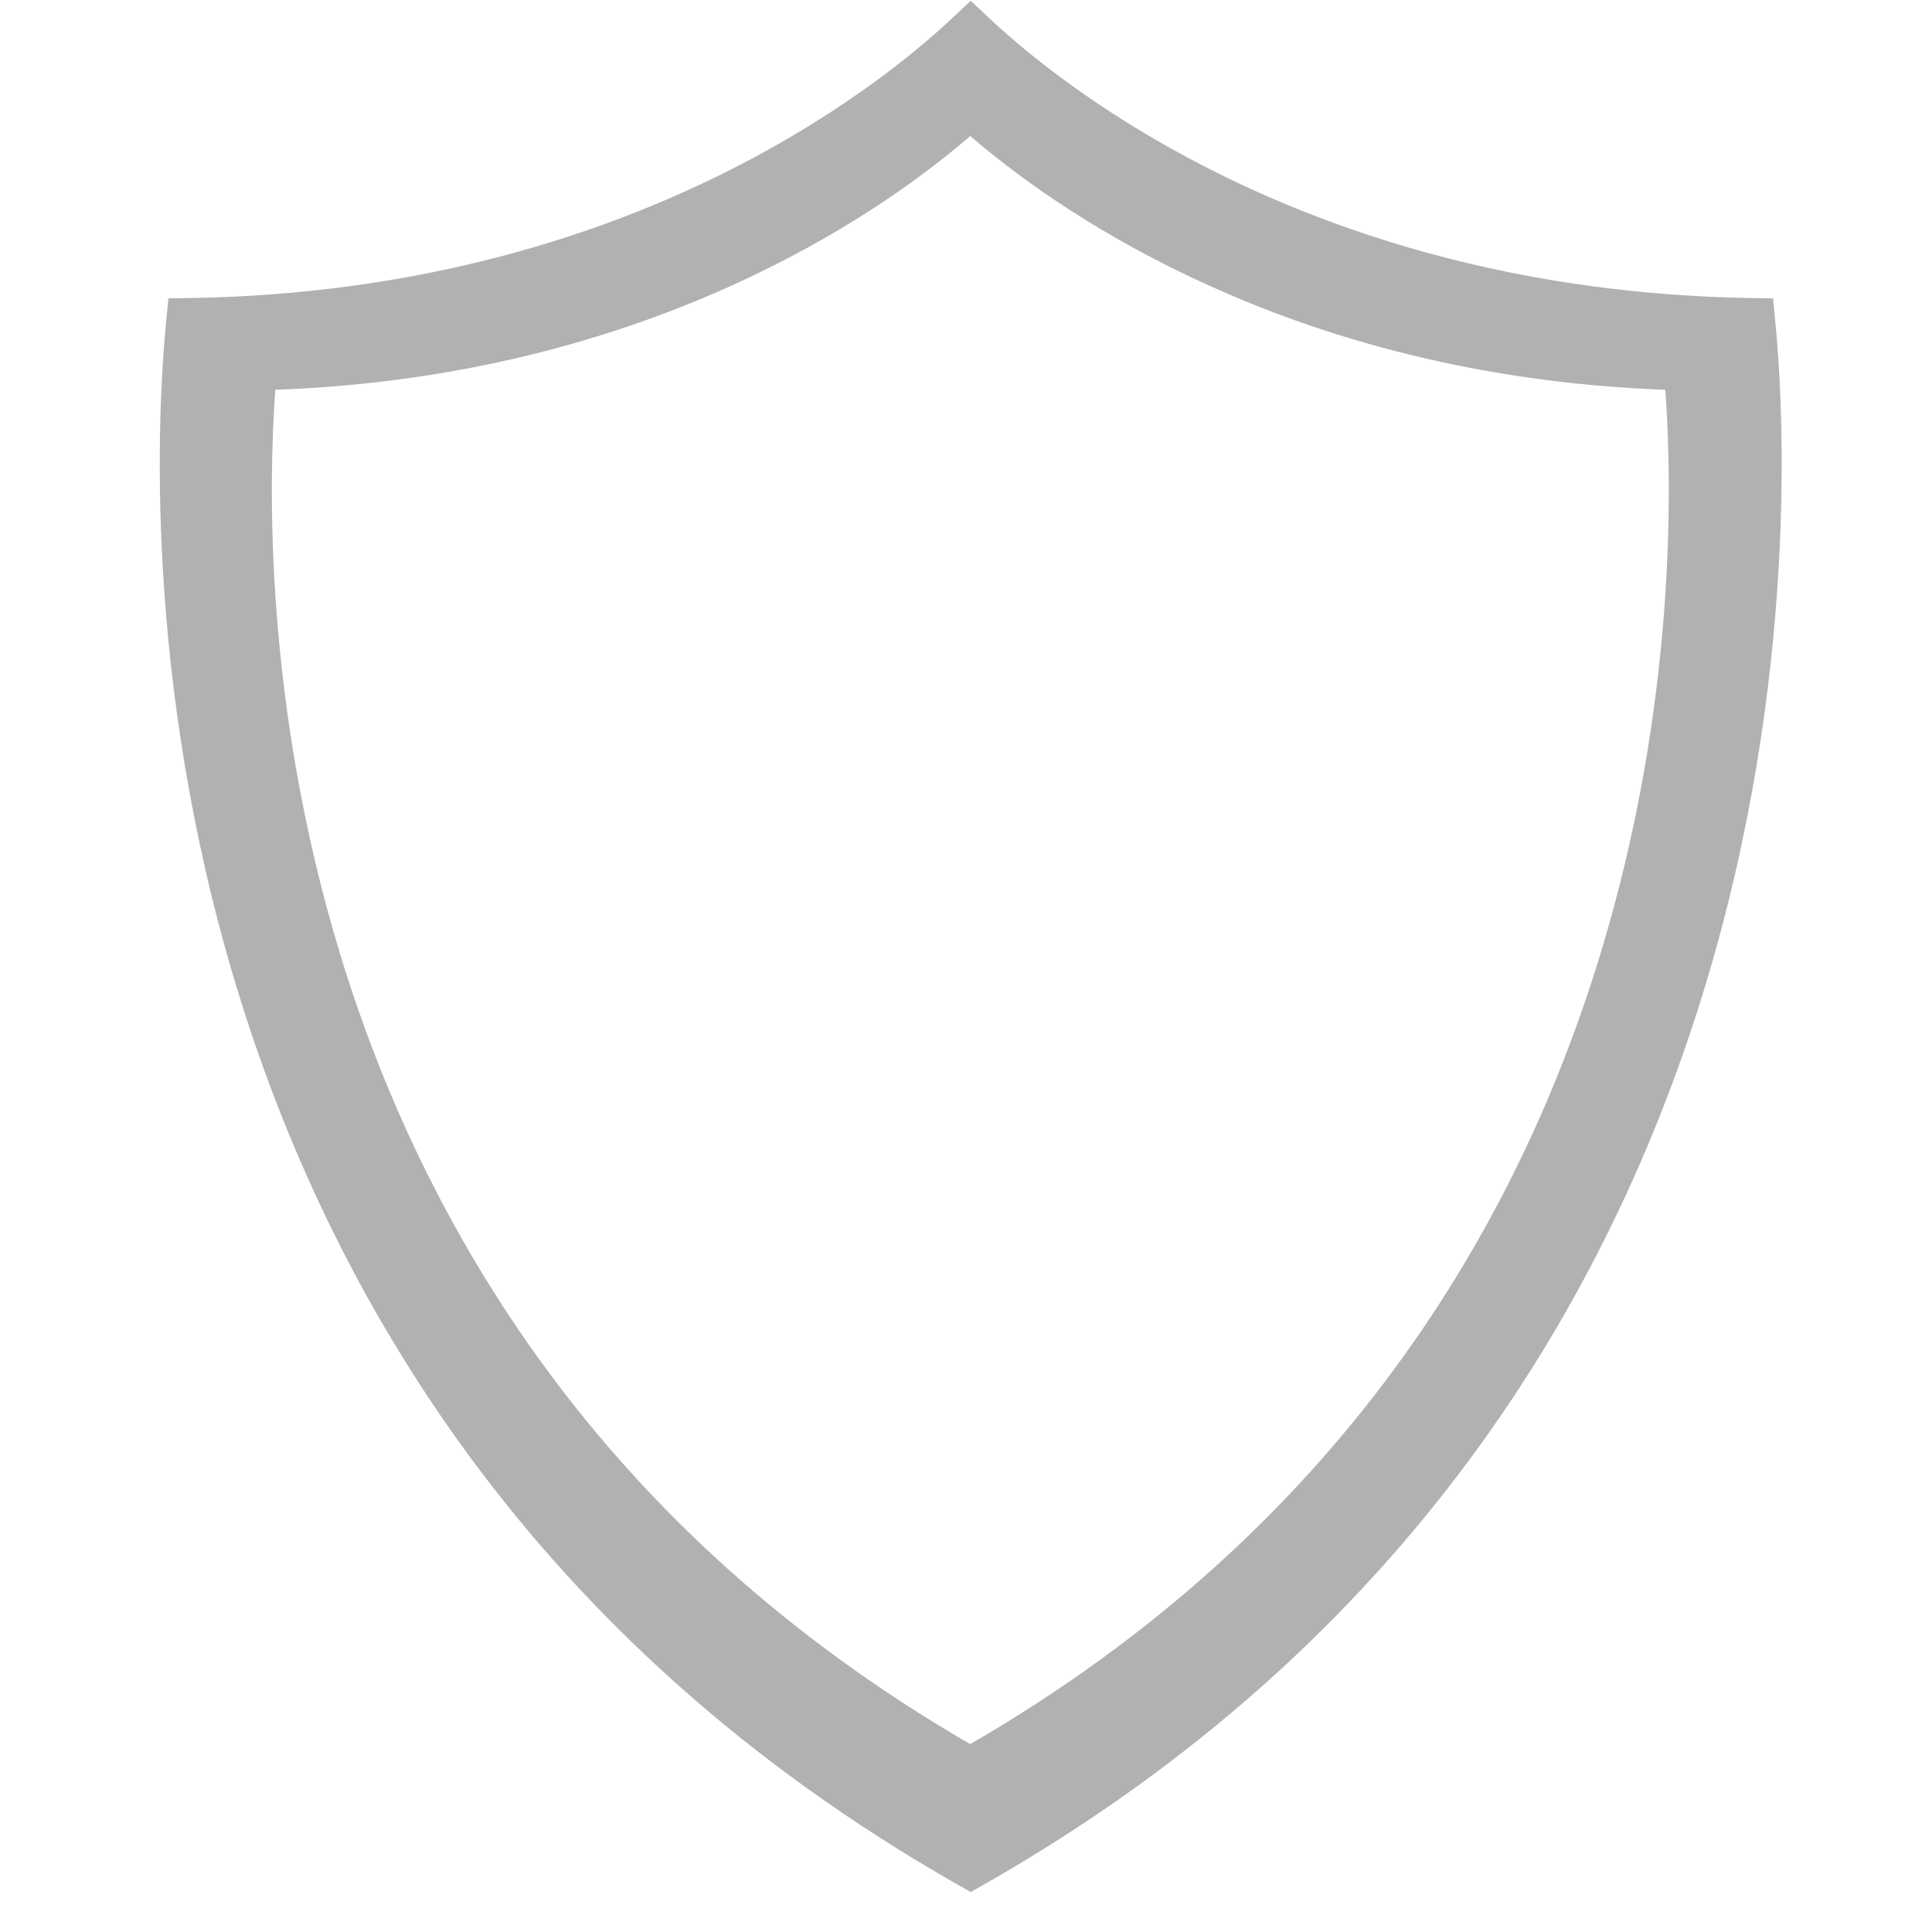
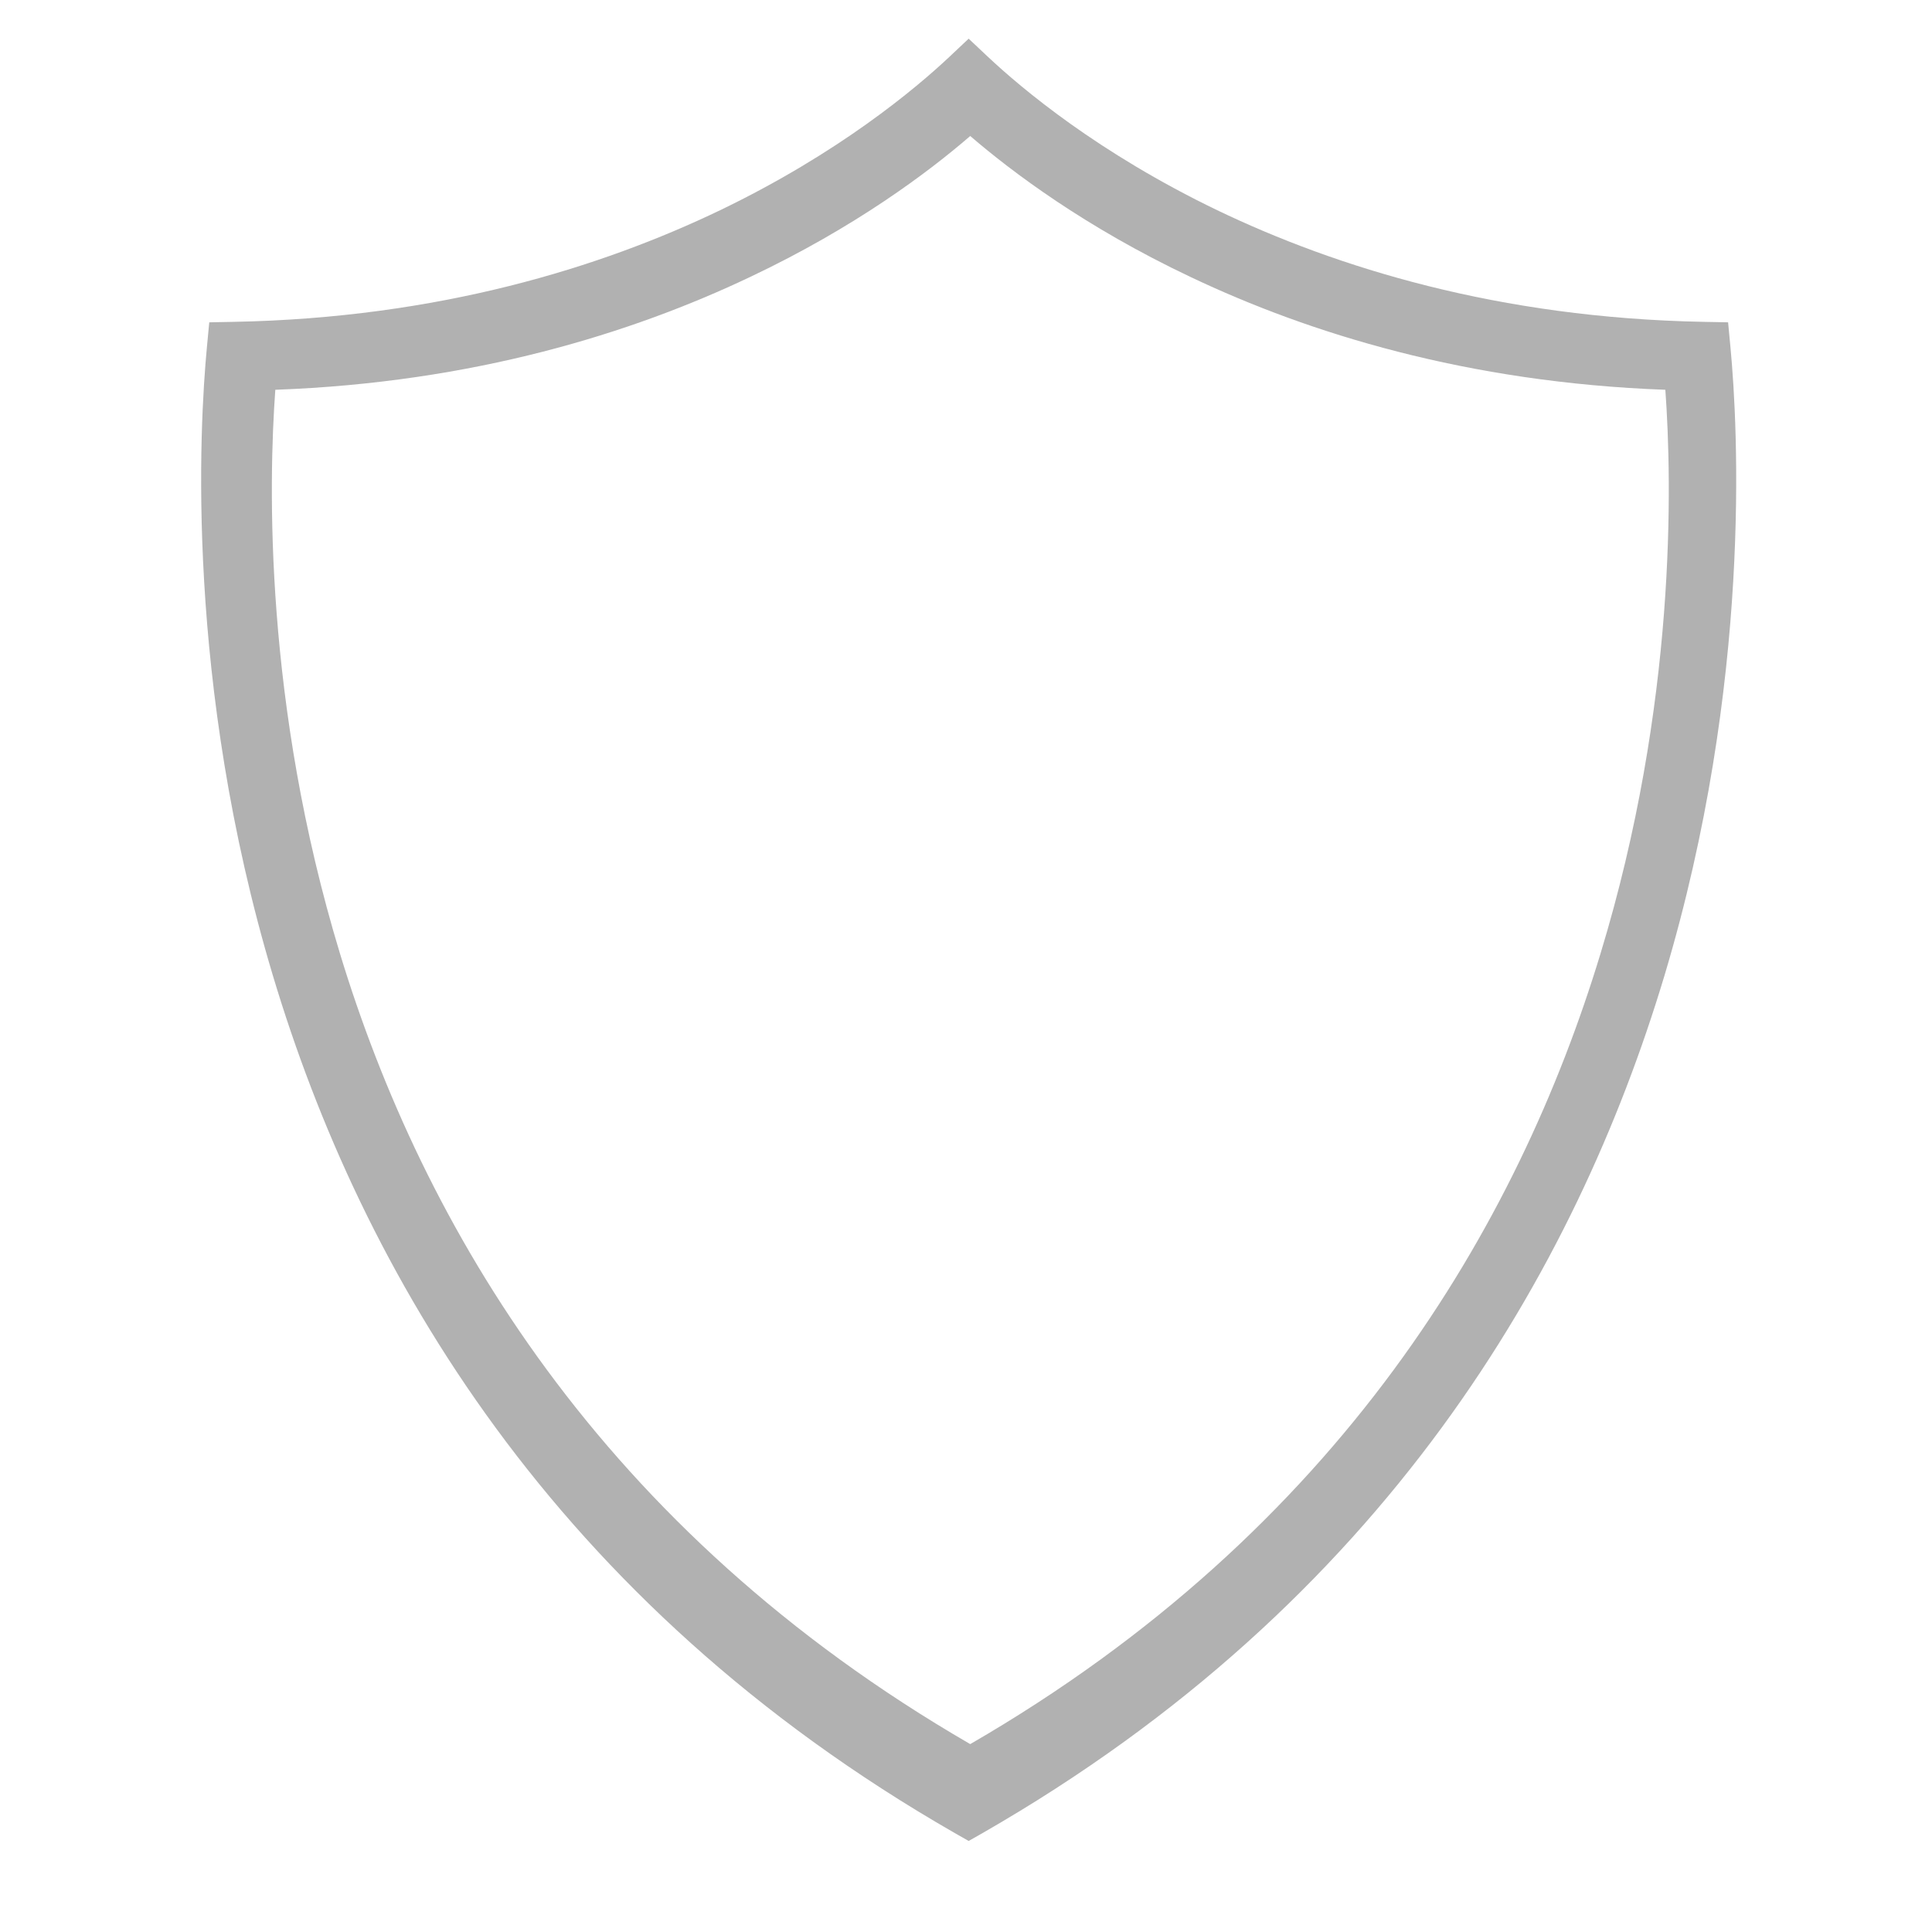
<svg xmlns="http://www.w3.org/2000/svg" width="64" zoomAndPan="magnify" viewBox="0 0 48 48" height="64" preserveAspectRatio="xMidYMid meet" version="1.0">
  <defs>
    <clipPath id="ea111eea41">
-       <path d="M 3.547 0 L 44.688 0 L 44.688 47.02 L 3.547 47.02 Z M 3.547 0 " clip-rule="nonzero" />
-     </clipPath>
+       </clipPath>
    <clipPath id="430f8c4985">
      <path d="M 4.598 0.938 L 43.535 0.938 L 43.535 45.754 L 4.598 45.754 Z M 4.598 0.938 " clip-rule="nonzero" />
    </clipPath>
    <clipPath id="ee4451e267">
      <path d="M 5.004 1.543 L 43 1.543 L 43 44.891 L 5.004 44.891 Z M 5.004 1.543 " clip-rule="nonzero" />
    </clipPath>
  </defs>
  <g clip-path="url(#ea111eea41)">
    <path fill="#b1b1b1" d="M 5.52 8.836 C 5.34 11.352 5.219 17.293 7.258 24.035 C 9.457 31.324 14.191 39.539 24.117 45.324 C 34.043 39.539 38.777 31.324 40.977 24.035 C 43.016 17.293 42.895 11.352 42.715 8.836 C 37.41 8.637 33.172 7.309 30.016 5.801 C 27.195 4.453 25.23 2.961 24.117 1.996 C 23.008 2.961 21.039 4.453 18.223 5.801 C 15.062 7.309 10.828 8.637 5.52 8.836 Z M 5.855 24.449 C 3.547 16.809 3.922 10.137 4.121 8.059 L 4.184 7.414 L 4.836 7.402 C 10.203 7.301 14.457 5.988 17.59 4.492 C 20.711 3 22.719 1.328 23.617 0.488 L 24.117 0.02 L 24.617 0.488 C 25.516 1.328 27.523 3 30.645 4.492 C 33.777 5.988 38.031 7.301 43.398 7.402 L 44.051 7.414 L 44.113 8.059 C 44.312 10.137 44.688 16.809 42.379 24.449 C 40.062 32.121 35.055 40.773 24.48 46.801 L 24.117 47.008 L 23.754 46.801 C 13.18 40.773 8.172 32.121 5.855 24.449 " fill-opacity="1" fill-rule="nonzero" />
  </g>
  <g clip-path="url(#430f8c4985)">
    <path fill="#b1b1b1" d="M 6.465 9.359 C 6.293 11.762 6.18 17.422 8.109 23.848 C 10.191 30.793 14.672 38.621 24.066 44.137 C 33.461 38.621 37.941 30.793 40.023 23.848 C 41.953 17.422 41.84 11.762 41.668 9.359 C 36.645 9.172 32.637 7.906 29.648 6.469 C 26.98 5.184 25.117 3.762 24.066 2.844 C 23.016 3.762 21.152 5.184 18.484 6.469 C 15.496 7.906 11.488 9.172 6.465 9.359 Z M 6.781 24.242 C 4.598 16.961 4.953 10.602 5.141 8.621 L 5.199 8.008 L 5.816 7.996 C 10.898 7.898 14.922 6.648 17.891 5.223 C 20.844 3.801 22.742 2.207 23.594 1.406 L 24.066 0.961 L 24.539 1.406 C 25.391 2.207 27.289 3.801 30.242 5.223 C 33.211 6.648 37.234 7.898 42.312 7.996 L 42.934 8.008 L 42.992 8.621 C 43.18 10.602 43.535 16.961 41.352 24.242 C 39.156 31.551 34.418 39.801 24.41 45.543 L 24.066 45.738 L 23.723 45.543 C 13.715 39.801 8.973 31.551 6.781 24.242 " fill-opacity="1" fill-rule="nonzero" />
  </g>
  <g clip-path="url(#ee4451e267)">
    <path fill="#b1b1b1" d="M 6.84 9.684 C 6.672 12.004 6.559 17.484 8.449 23.699 C 10.496 30.422 14.891 37.996 24.105 43.332 C 33.324 37.996 37.719 30.422 39.762 23.699 C 41.656 17.484 41.543 12.004 41.375 9.684 C 36.449 9.504 32.516 8.277 29.582 6.883 C 26.965 5.645 25.141 4.27 24.105 3.379 C 23.074 4.27 21.25 5.645 18.633 6.883 C 15.699 8.277 11.766 9.504 6.84 9.684 Z M 7.148 24.082 C 5.004 17.035 5.355 10.883 5.539 8.969 L 5.598 8.375 L 6.203 8.363 C 11.188 8.27 15.137 7.059 18.047 5.68 C 20.945 4.305 22.809 2.762 23.641 1.988 L 24.105 1.555 L 24.57 1.988 C 25.406 2.762 27.27 4.305 30.168 5.68 C 33.078 7.059 37.027 8.27 42.012 8.363 L 42.617 8.375 L 42.676 8.969 C 42.859 10.883 43.211 17.035 41.066 24.082 C 38.914 31.156 34.262 39.137 24.445 44.691 L 24.105 44.883 L 23.77 44.691 C 13.953 39.137 9.301 31.156 7.148 24.082 " fill-opacity="1" fill-rule="nonzero" />
  </g>
</svg>